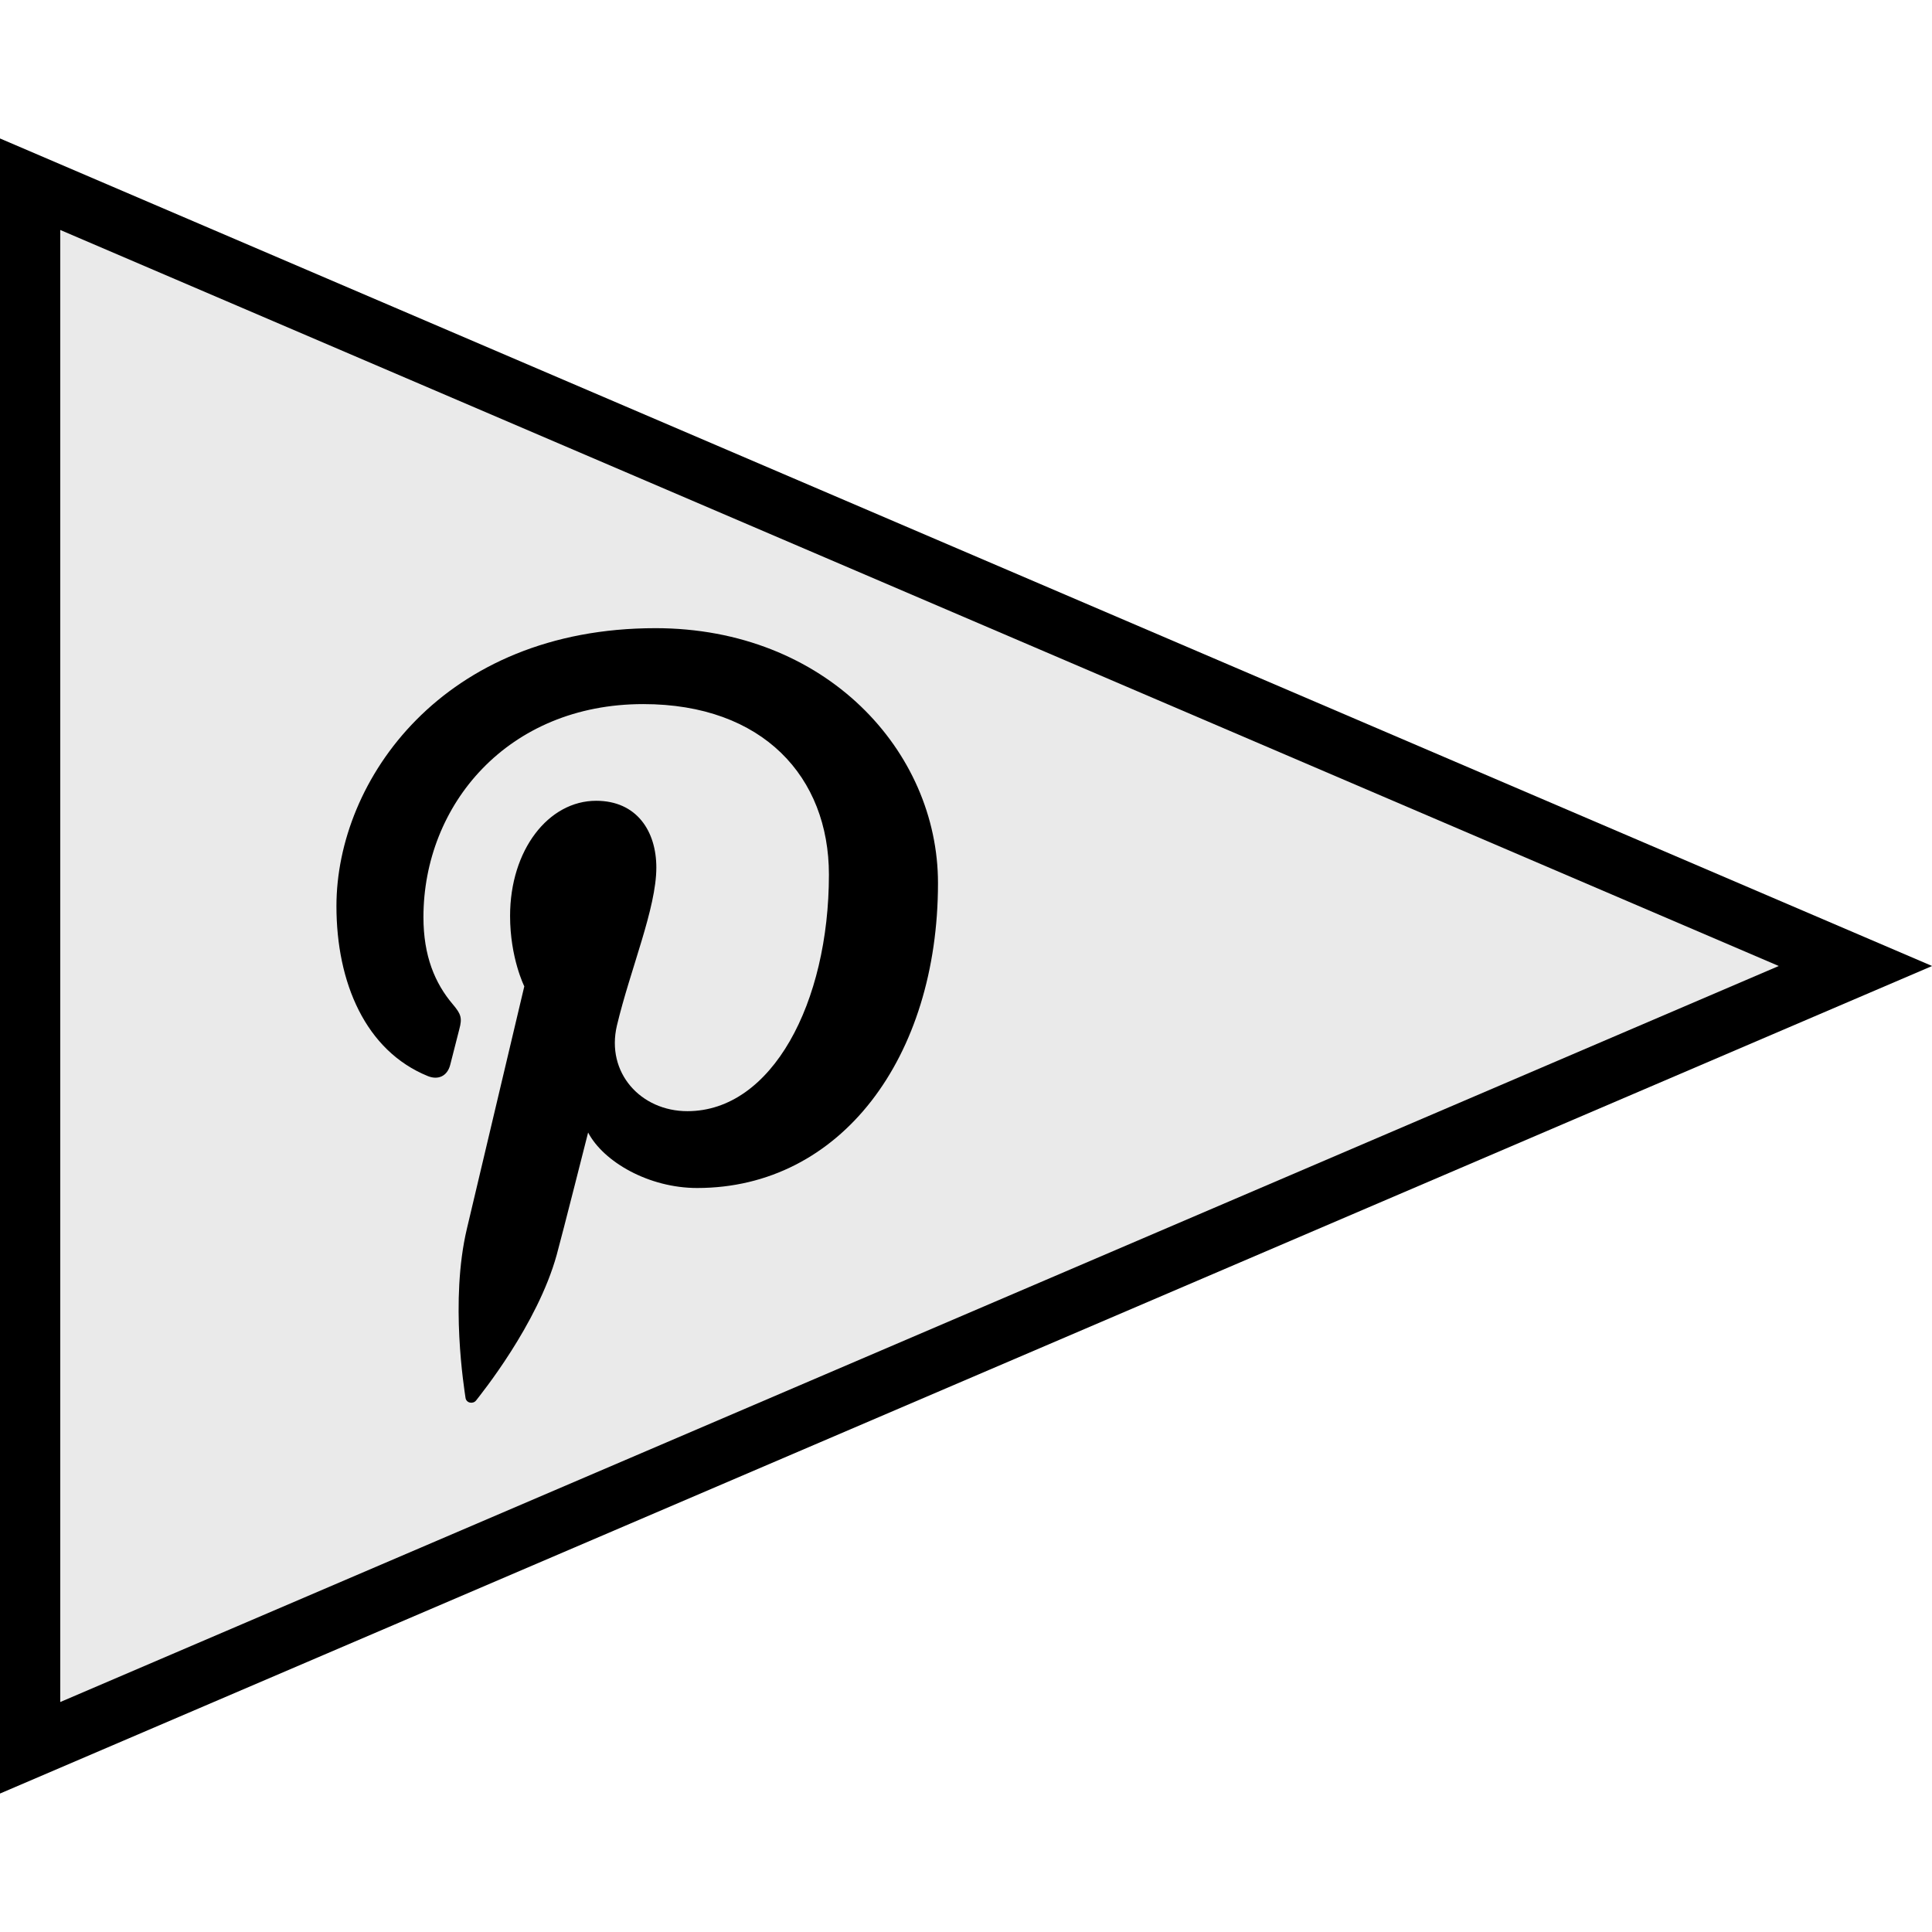
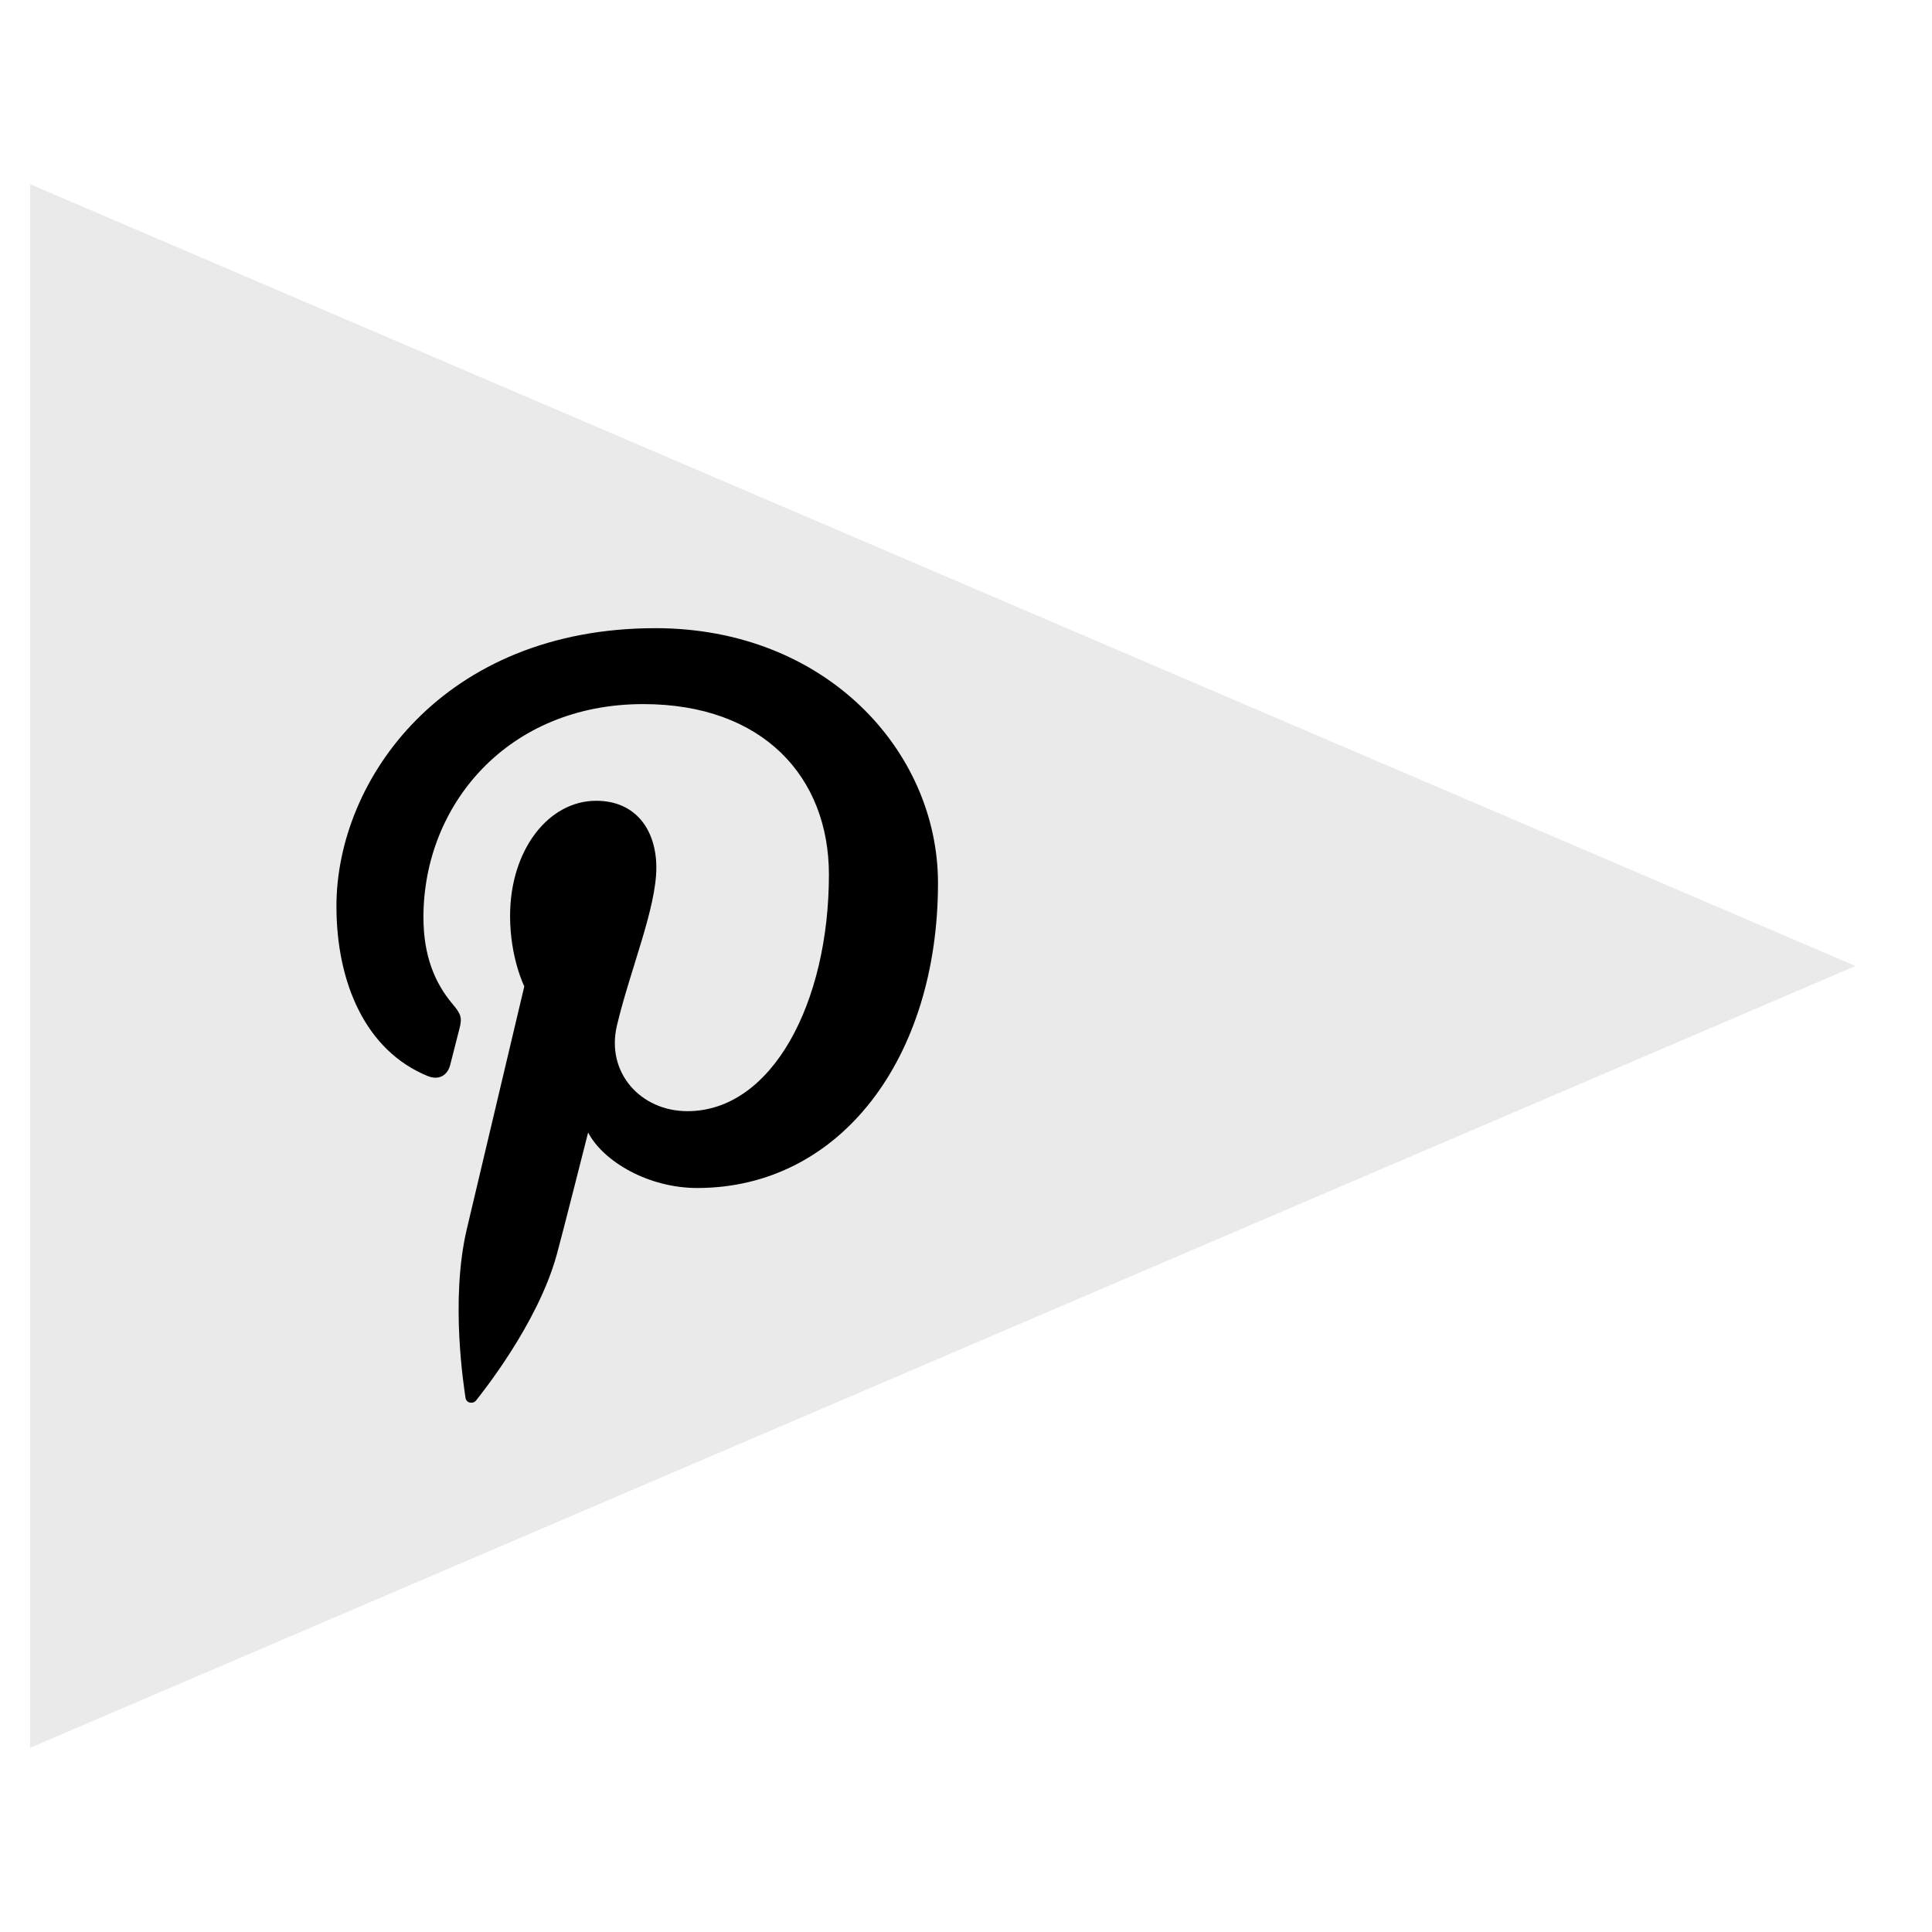
<svg xmlns="http://www.w3.org/2000/svg" enable-background="new 0 0 64 64" version="1.1" viewBox="0 0 64 64" xml:space="preserve">
  <g id="Filled">
    <g>
      <g>
        <g>
          <g>
            <polygon fill="#EAEAEA" points="61.464,32 0.997,57.898 0.997,6.102      " />
-             <path d="M-0.004,59.415V4.585L64.004,32L-0.004,59.415z M1.996,7.618v48.764L58.924,32L1.996,7.618z" />
          </g>
        </g>
      </g>
      <g>
        <path d="M31.072,29.253c0,5.781-3.225,10.101-7.978,10.101c-1.597,0-3.098-0.861-3.612-1.838c0,0-0.859,3.396-1.04,4.051     c-0.64,2.316-2.524,4.633-2.669,4.823c-0.103,0.132-0.327,0.09-0.352-0.084c-0.041-0.295-0.521-3.217,0.045-5.601     c0.283-1.197,1.902-8.031,1.902-8.031s-0.471-0.941-0.471-2.332c0-2.185,1.27-3.815,2.851-3.815c1.345,0,1.994,1.006,1.994,2.212     c0,1.348-0.86,3.363-1.305,5.23c-0.371,1.564,0.787,2.84,2.334,2.84c2.801,0,4.688-3.587,4.688-7.837     c0-3.23-2.182-5.648-6.152-5.648c-4.484,0-7.28,3.334-7.28,7.059c0,1.284,0.38,2.19,0.976,2.89     c0.272,0.322,0.312,0.452,0.212,0.822c-0.072,0.272-0.233,0.924-0.302,1.183c-0.098,0.374-0.402,0.506-0.74,0.369     c-2.065-0.84-3.028-3.096-3.028-5.631c0-4.186,3.543-9.207,10.568-9.207C27.357,20.81,31.072,24.881,31.072,29.253z" />
      </g>
    </g>
  </g>
</svg>